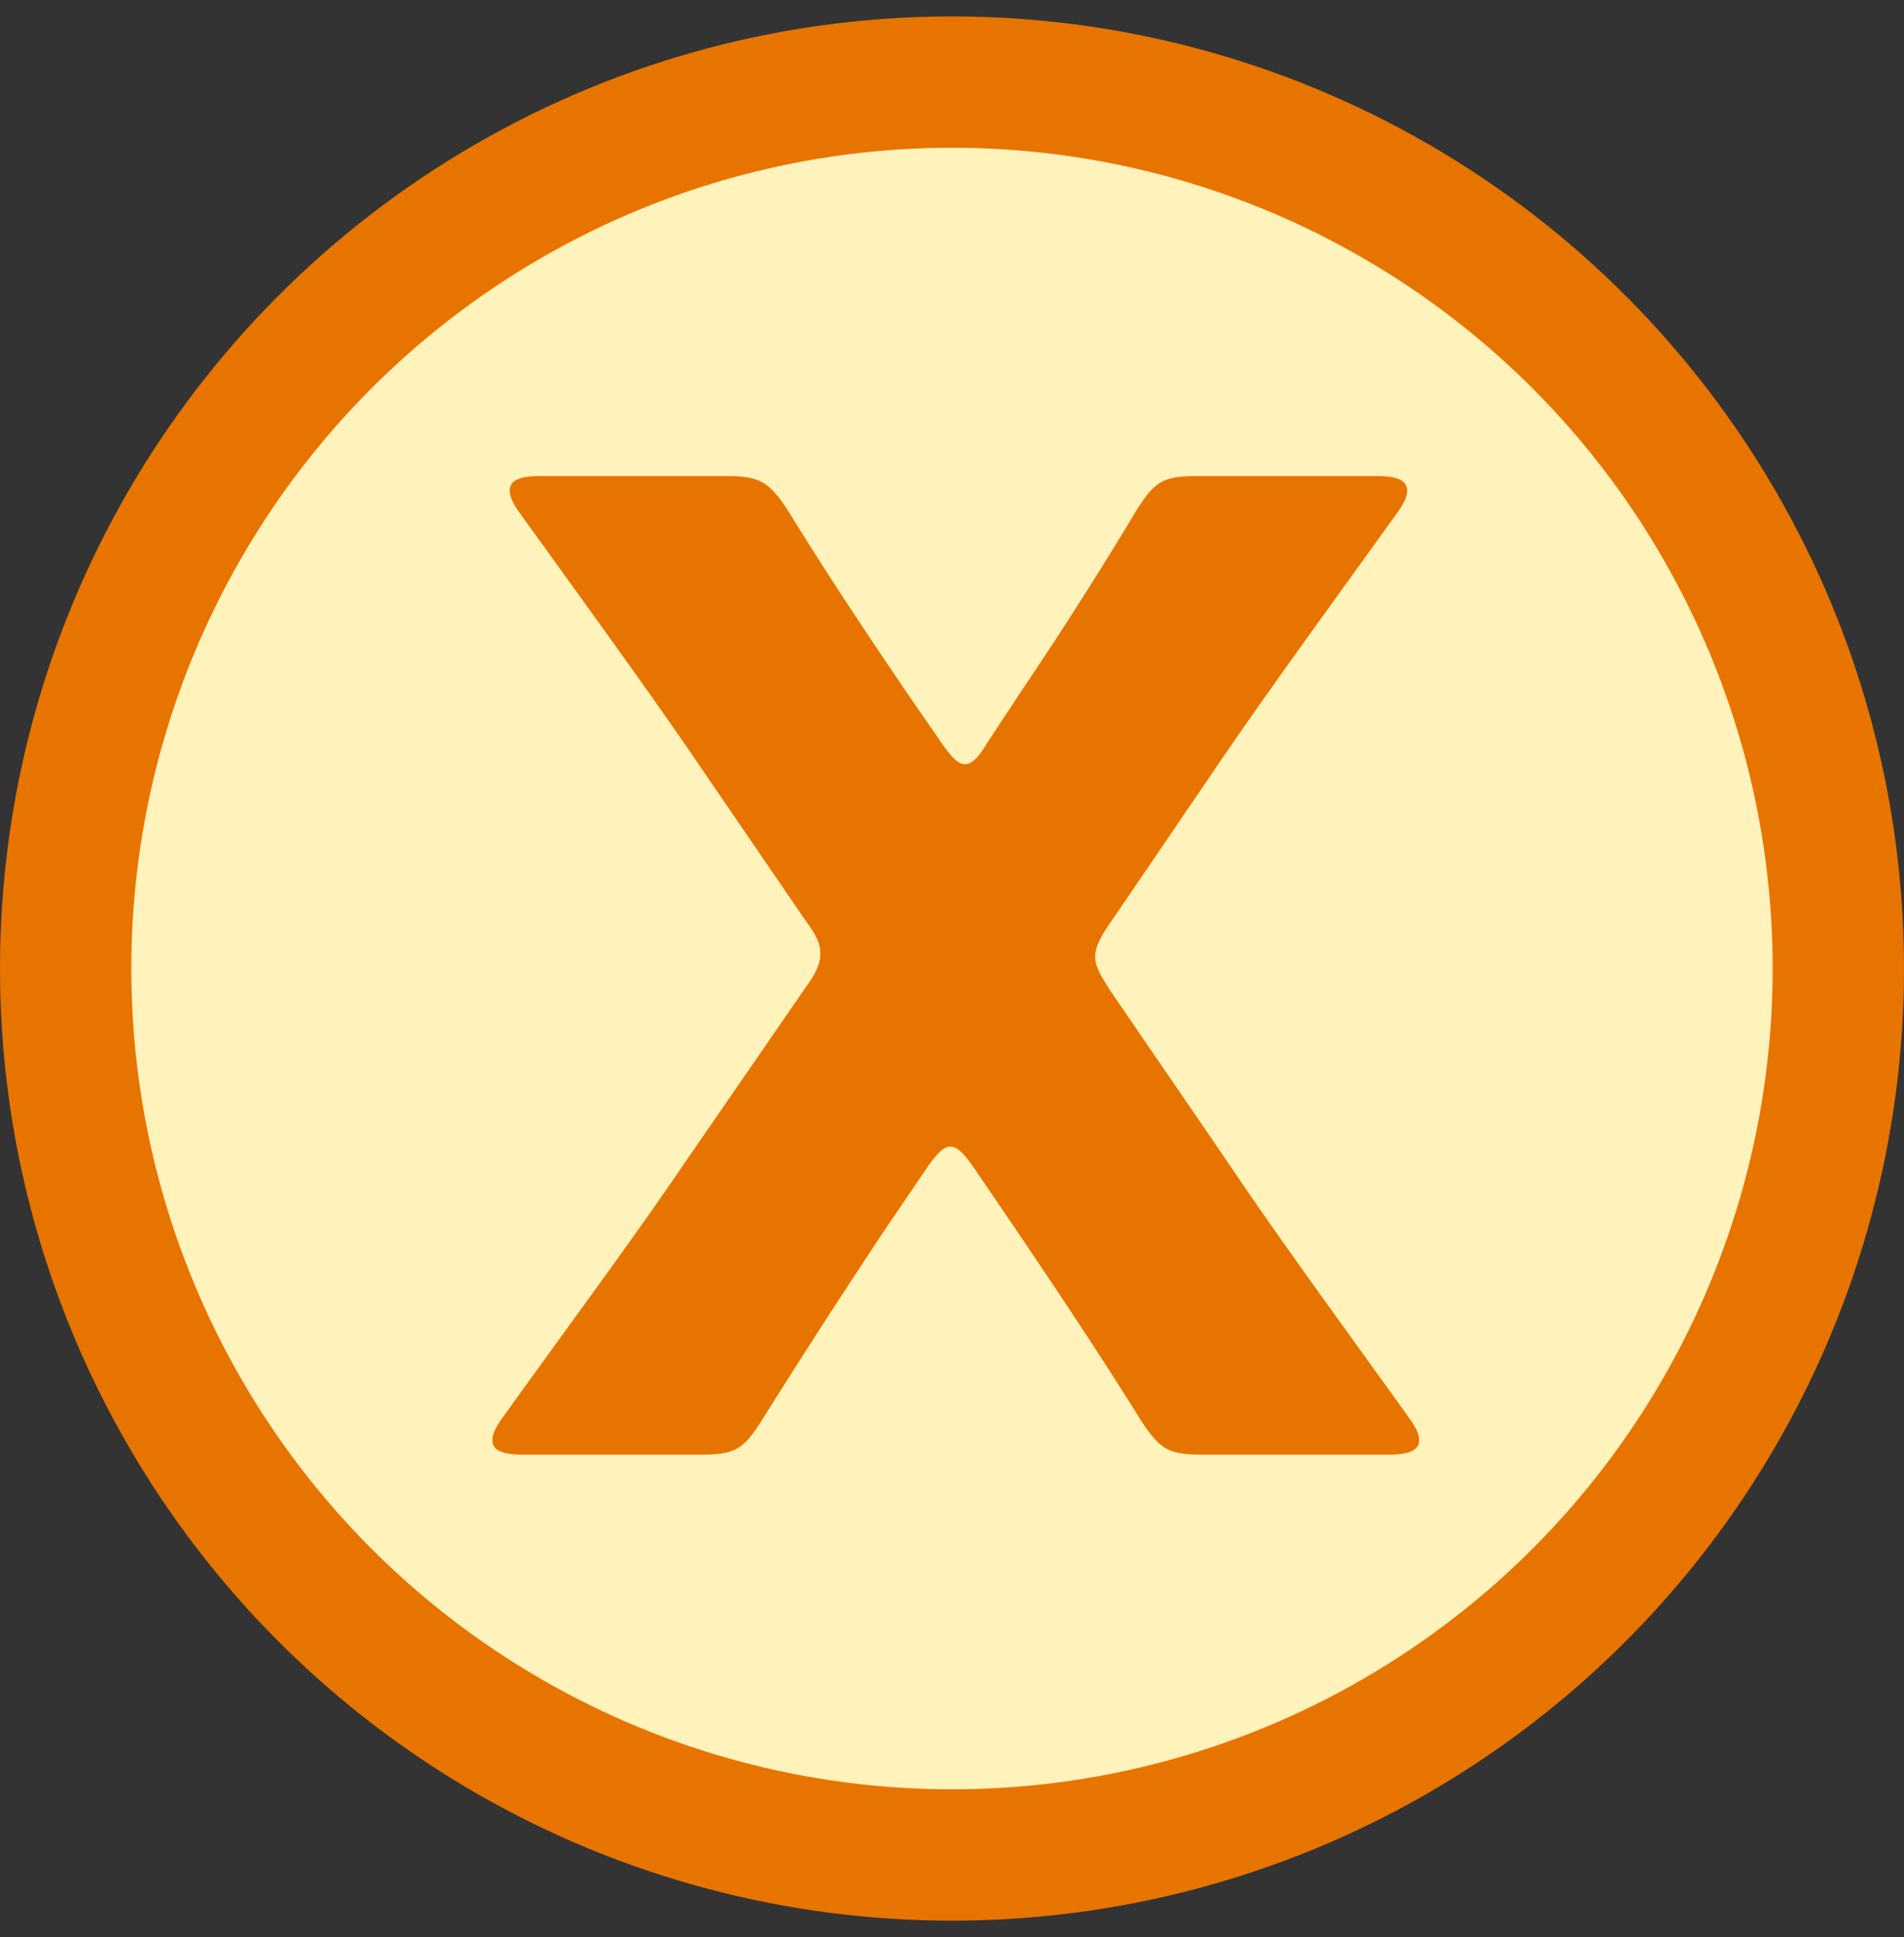
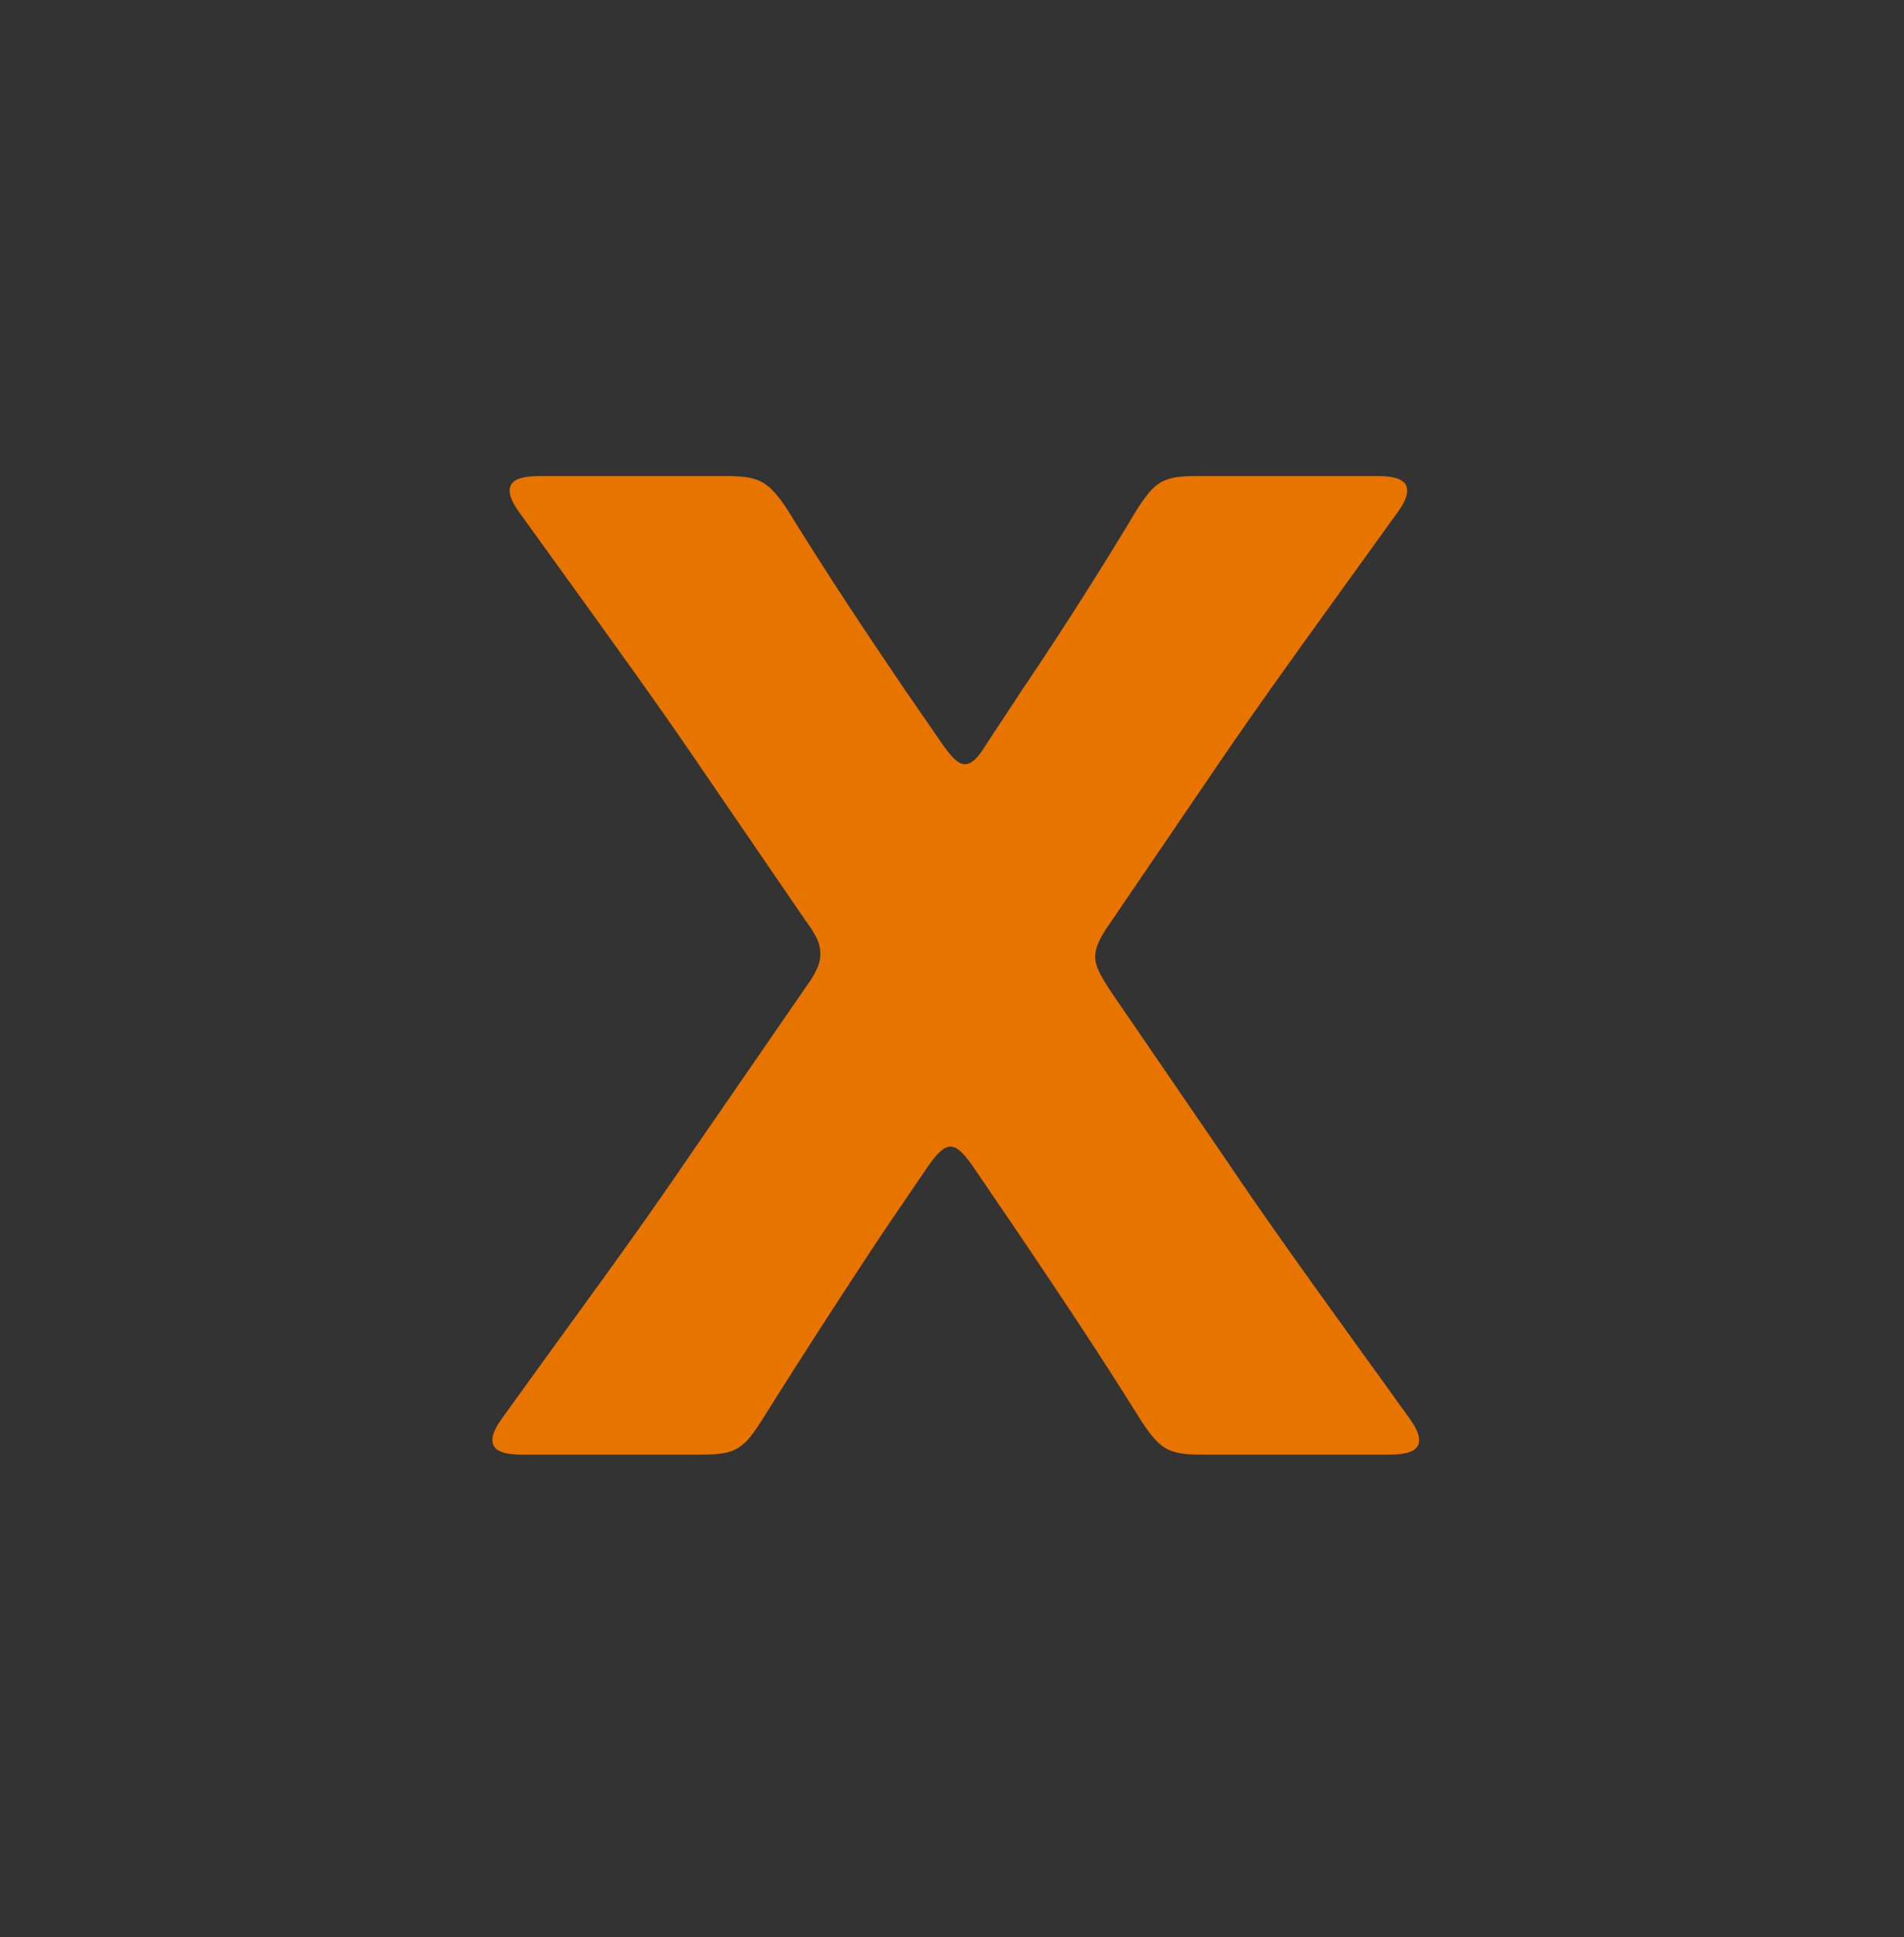
<svg xmlns="http://www.w3.org/2000/svg" width="58" height="59" fill="none">
  <rect width="100%" height="100%" fill="#333333" stroke="none" />
-   <circle cx="29" cy="29.5" r="27" fill="#FFF2BB" stroke="#E87400" stroke-width="4" />
  <path d="m28.265 35.53-1.294 1.901a259.789 259.789 0 0 0-3.761 5.824c-.566.89-.809 1.051-1.86 1.051h-5.42c-.607 0-.93-.12-.93-.444 0-.162.08-.364.283-.647 2.386-3.317 4.044-5.541 5.581-7.806l3.68-5.338c.324-.445.445-.728.445-1.012 0-.323-.12-.566-.444-1.01l-3.155-4.611c-1.537-2.265-3.195-4.53-5.581-7.846-.202-.283-.283-.485-.283-.647 0-.324.323-.445.93-.445h5.662c1.011 0 1.294.162 1.86 1.011 1.375 2.224 2.467 3.842 3.56 5.46l1.172 1.698c.283.405.485.607.688.607.202 0 .404-.202.647-.607l1.092-1.658a121.283 121.283 0 0 0 3.478-5.46c.566-.89.809-1.051 1.86-1.051h5.46c.607 0 .93.121.93.445 0 .162-.08.364-.283.647-2.386 3.316-4.044 5.581-5.581 7.846l-3.195 4.691c-.283.405-.445.728-.445 1.011 0 .284.162.567.445 1.011l3.6 5.258c1.496 2.224 3.154 4.49 5.54 7.806.202.283.283.485.283.647 0 .323-.323.444-.93.444h-5.662c-1.051 0-1.294-.161-1.86-1.01-1.416-2.265-2.508-3.883-3.842-5.865l-1.295-1.9c-.283-.405-.485-.607-.687-.607-.202 0-.405.202-.688.606Z" fill="#E87400" />
</svg>